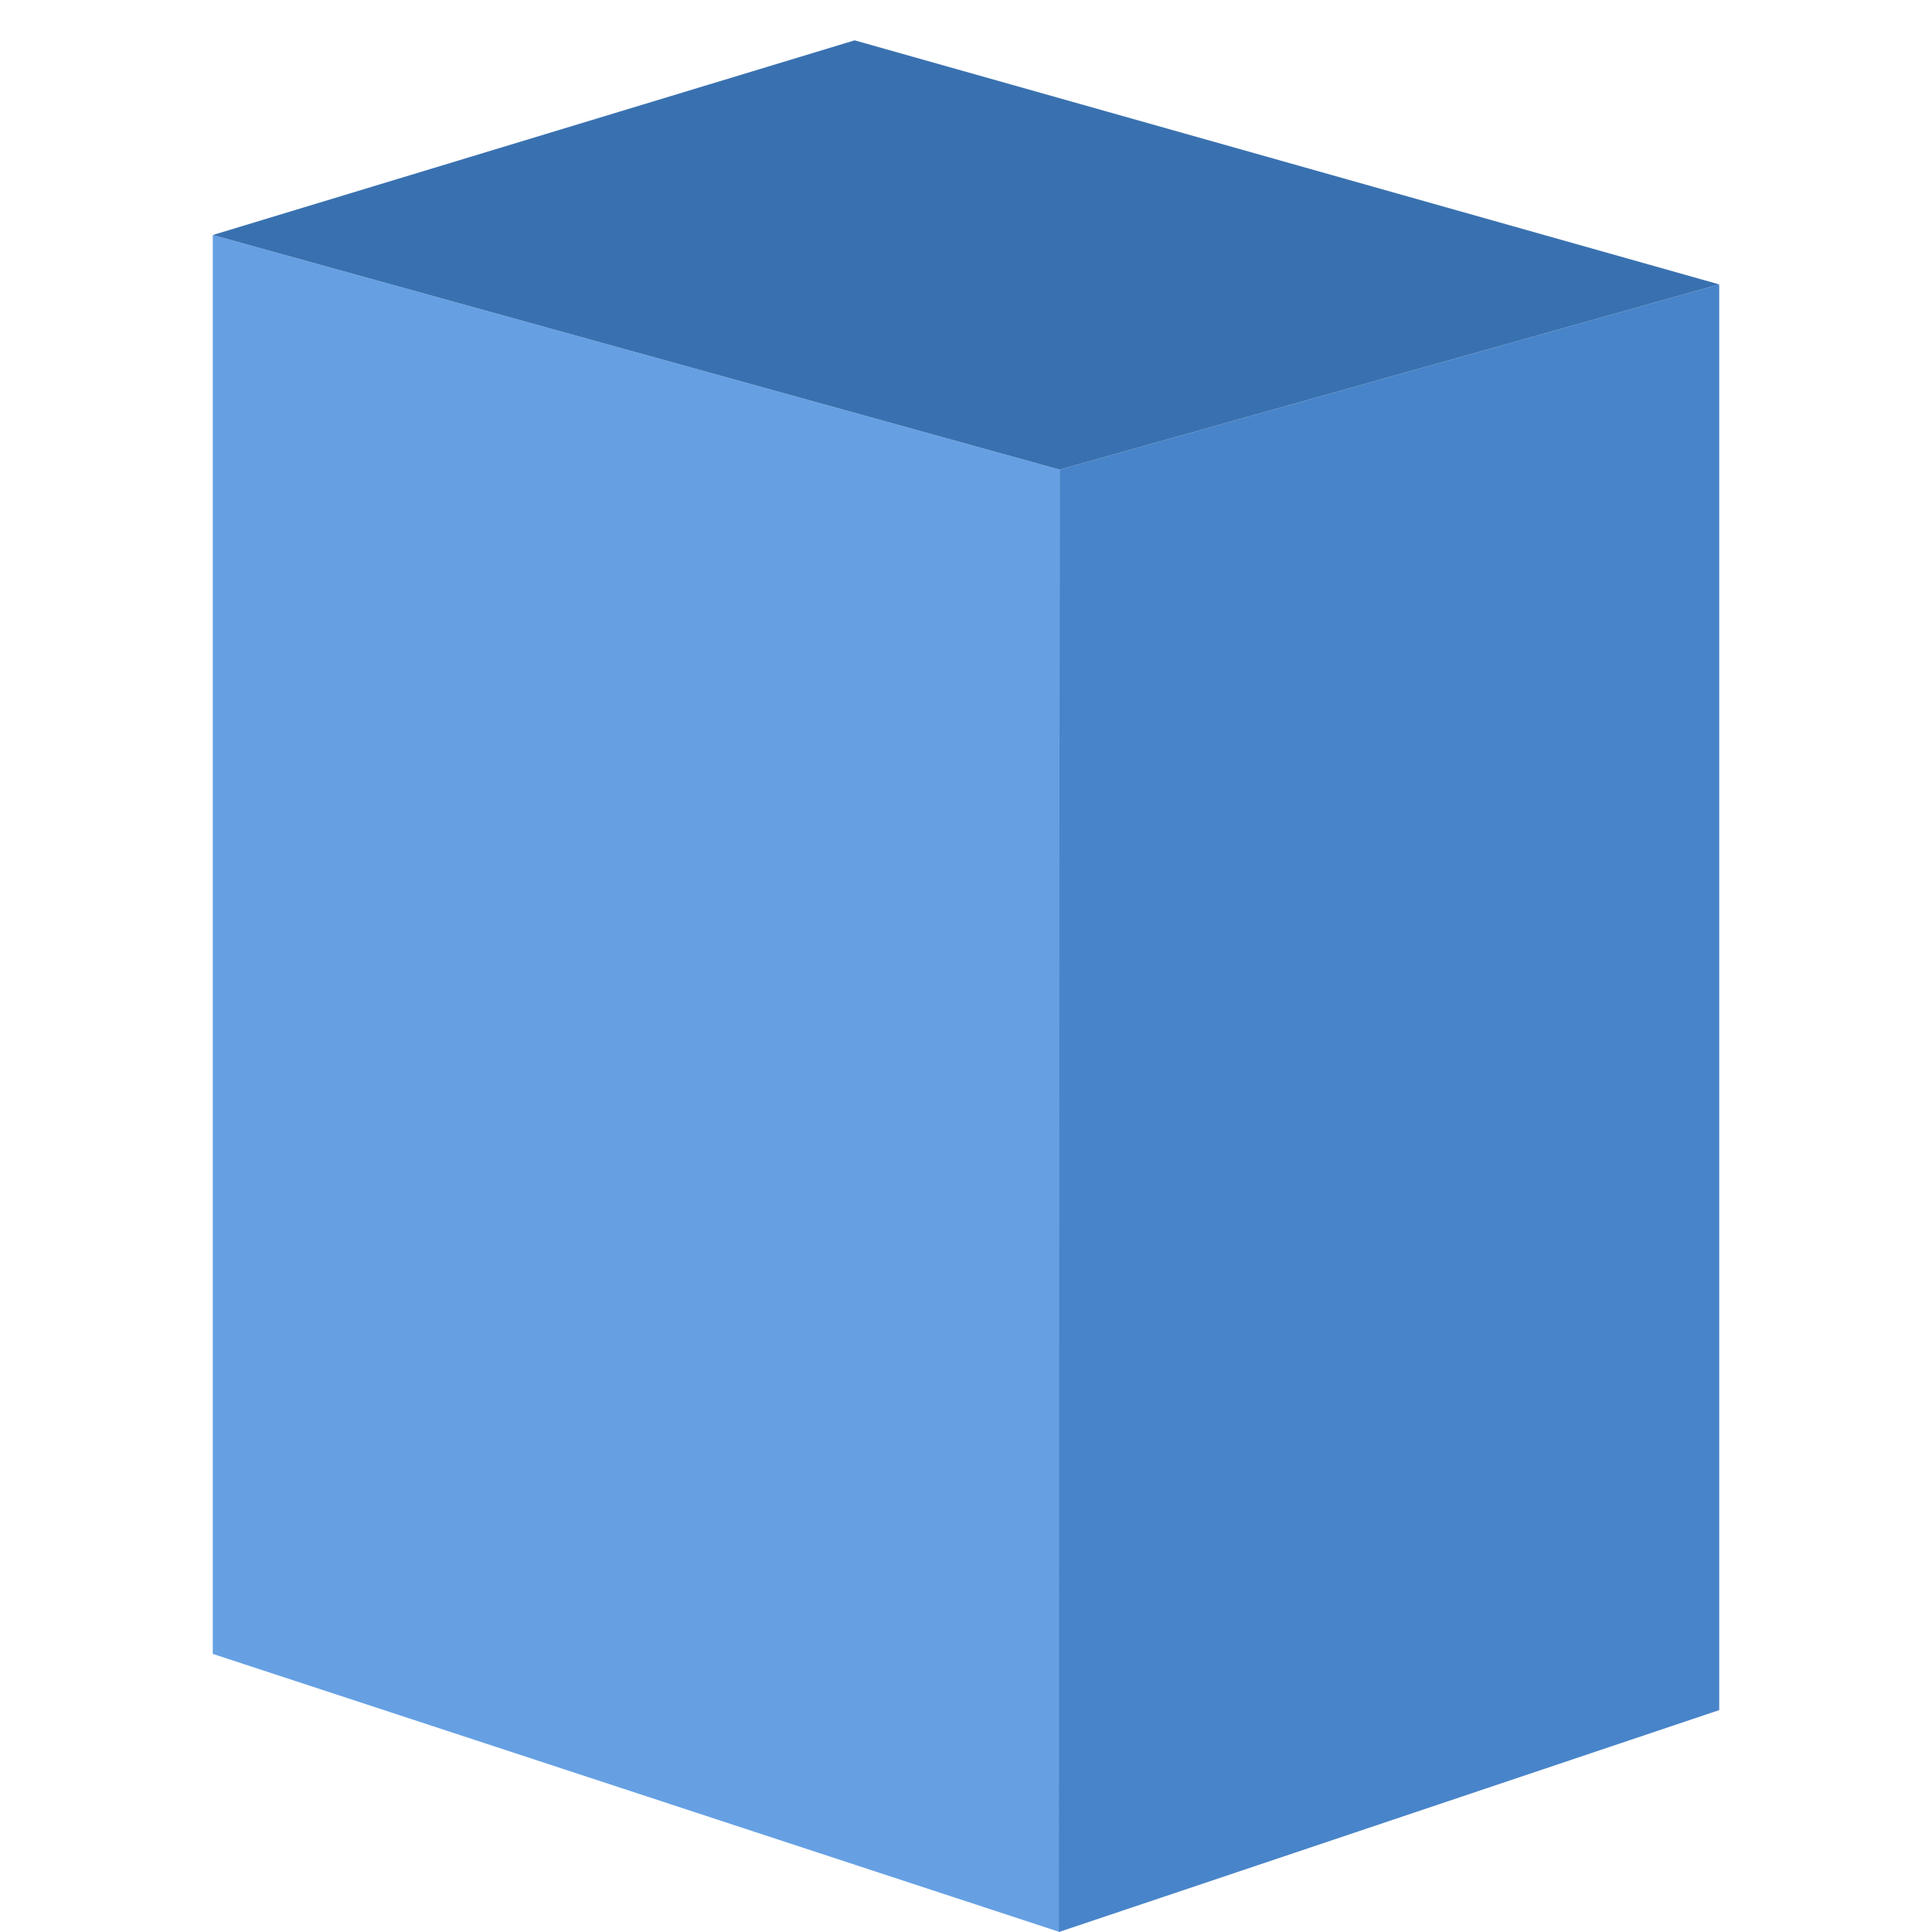
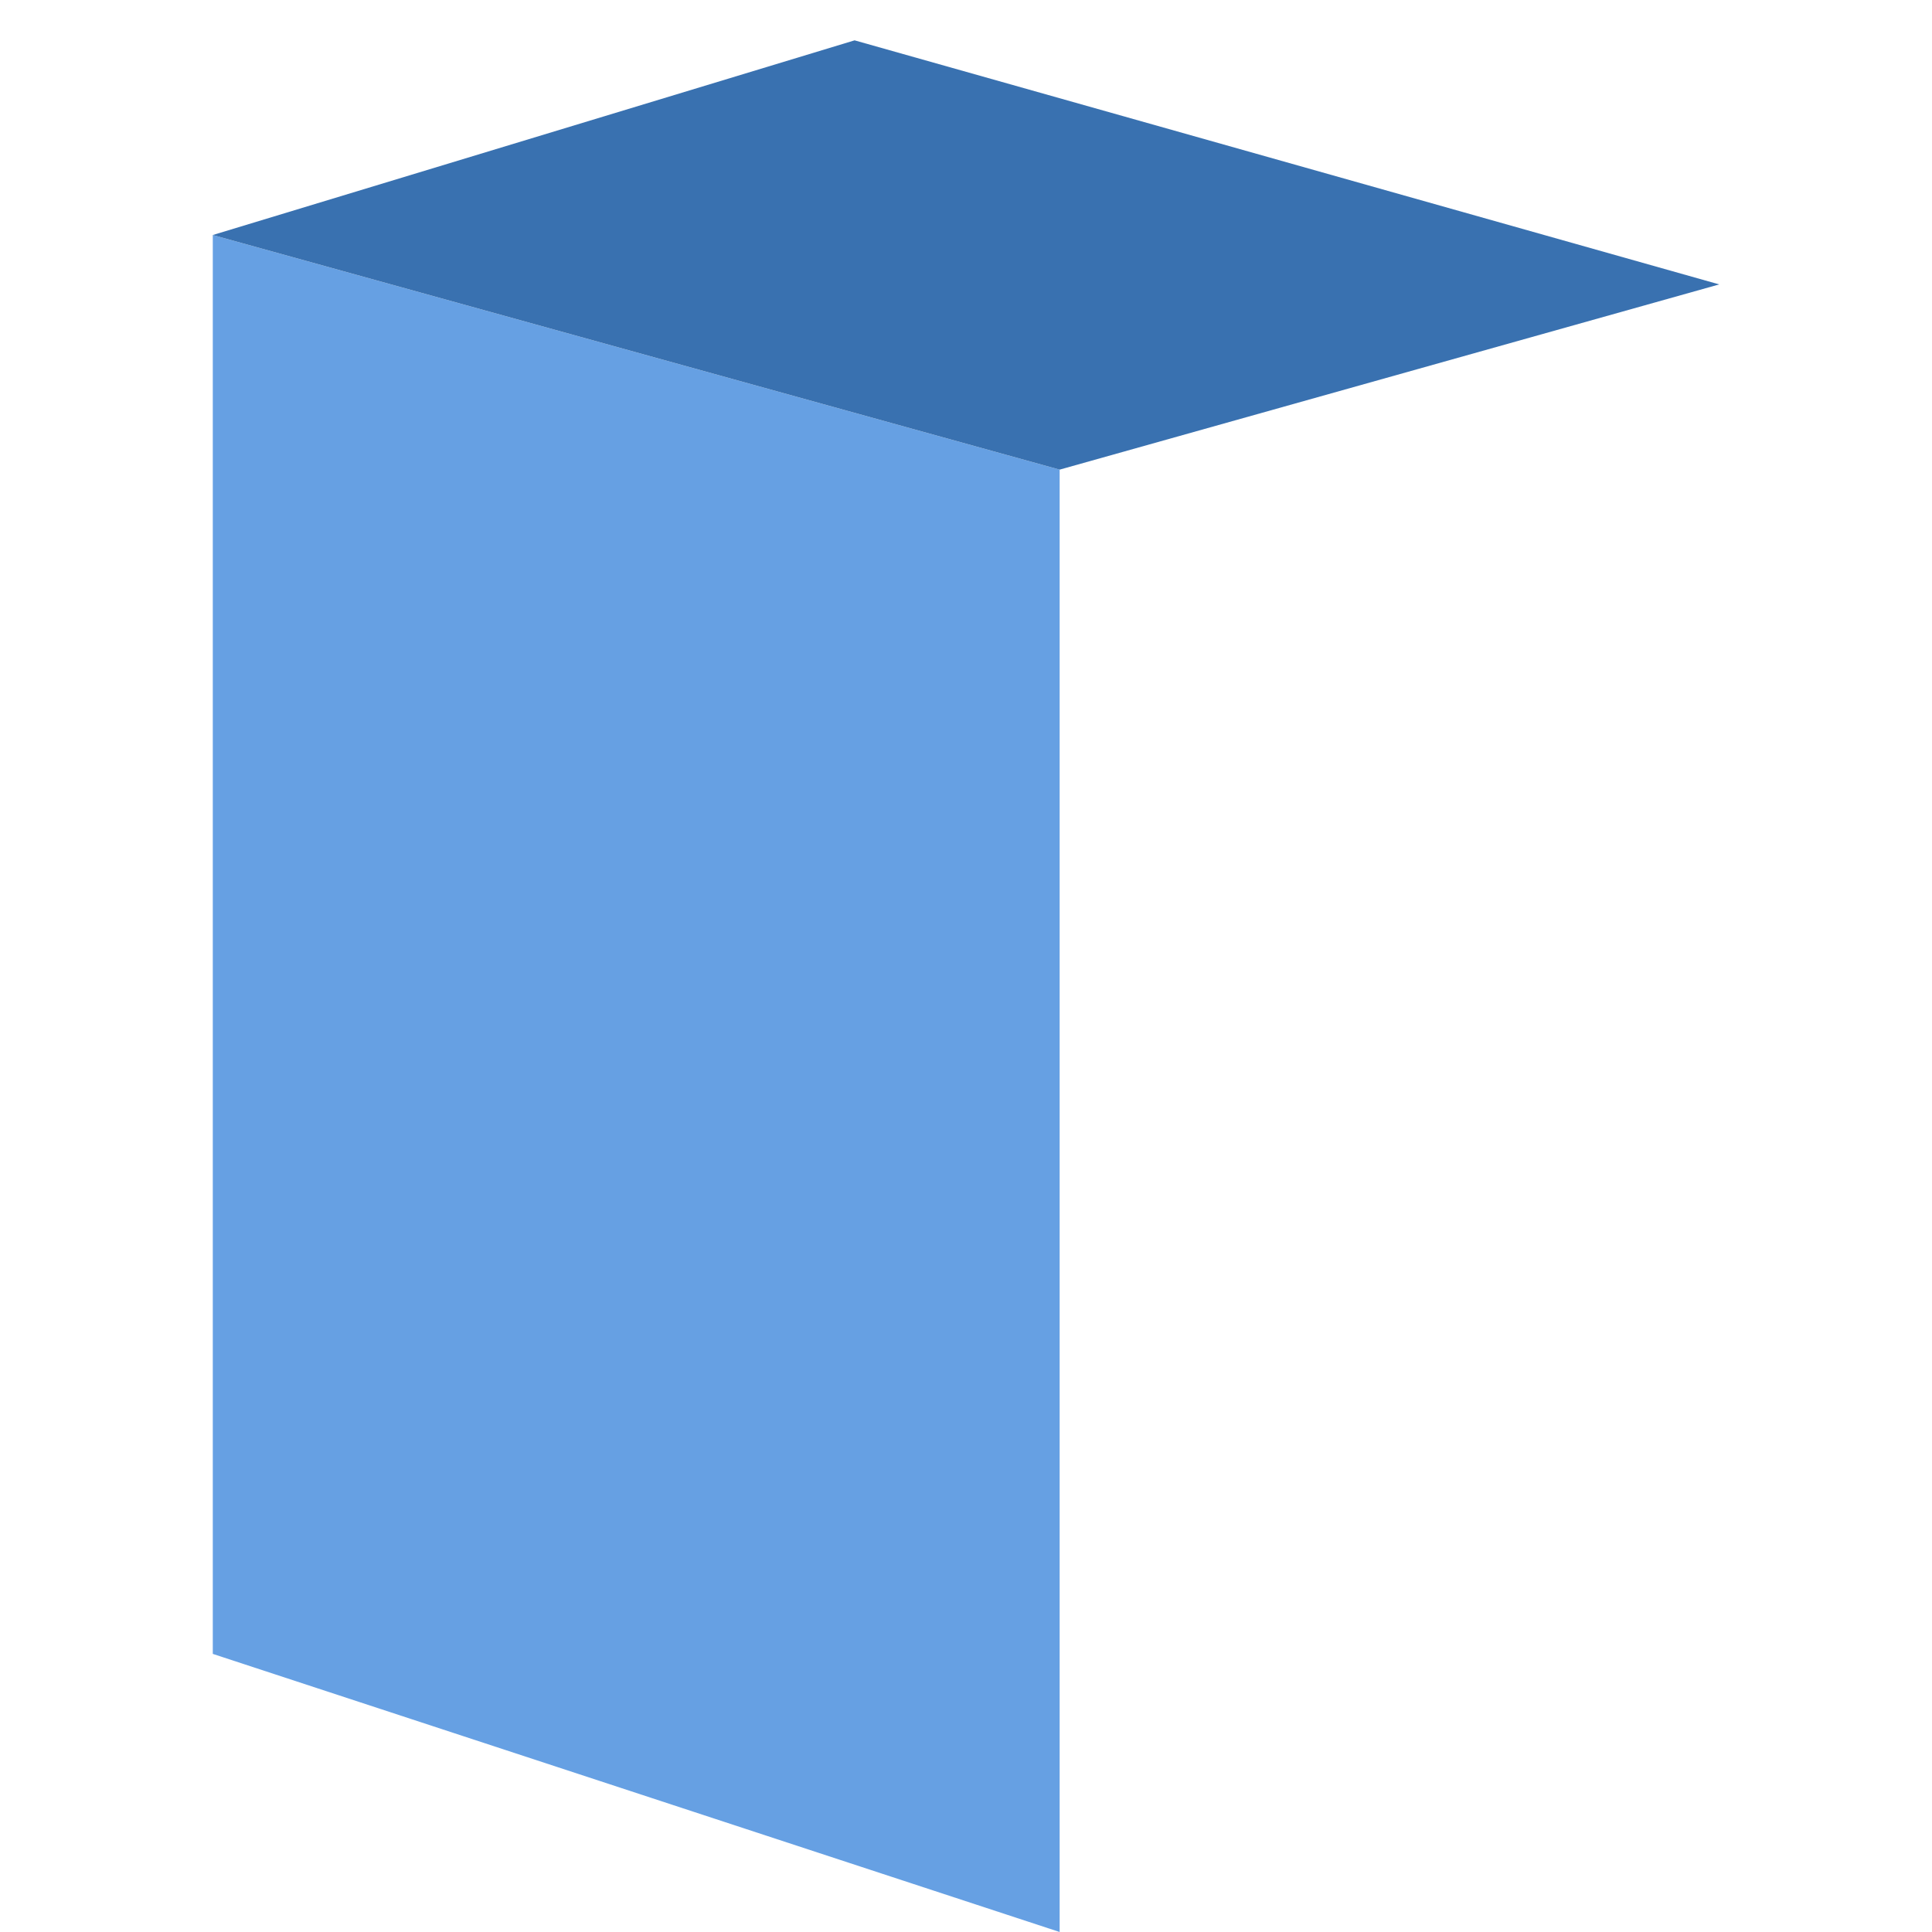
<svg xmlns="http://www.w3.org/2000/svg" xmlns:ns1="http://vectornator.io" height="100%" stroke-miterlimit="10" style="fill-rule:nonzero;clip-rule:evenodd;stroke-linecap:round;stroke-linejoin:round;" version="1.1" viewBox="0 0 141.75 141.75" width="100%" xml:space="preserve">
  <defs />
  <clipPath id="ArtboardFrame">
    <rect height="141.75" width="141.75" x="0" y="0" />
  </clipPath>
  <g clip-path="url(#ArtboardFrame)" id="Parameters-2" ns1:layerName="Parameters 2">
    <g opacity="1" ns1:layerName="Grupo 102">
      <path d="M15.612 17.243L77.746 34.457L77.746 141.75L15.612 121.345L15.612 17.243Z" fill="#66a0e3" fill-rule="nonzero" opacity="1" stroke="none" ns1:layerName="Rectángulo 1" />
-       <path d="M77.746 34.457L126.138 20.867L126.138 125.469L77.694 141.75L77.746 34.457Z" fill="#4884c9" fill-rule="nonzero" opacity="1" stroke="none" ns1:layerName="Rectángulo 2" />
      <path d="M62.701 2.96L126.138 20.867L77.746 34.457L15.612 17.243L62.701 2.96Z" fill="#3971b0" fill-rule="nonzero" opacity="1" stroke="none" ns1:layerName="Rectángulo 3" />
    </g>
-     <path d="M358.437 89.004C358.437 88.891 358.529 88.799 358.642 88.799C358.756 88.799 358.848 88.891 358.848 89.004C358.848 89.118 358.756 89.21 358.642 89.21C358.529 89.21 358.437 89.118 358.437 89.004Z" fill="#4884c9" fill-rule="nonzero" opacity="1" stroke="#66a0e3" stroke-linecap="round" stroke-linejoin="miter" stroke-width="3" ns1:layerName="Óvalo 25" />
  </g>
</svg>